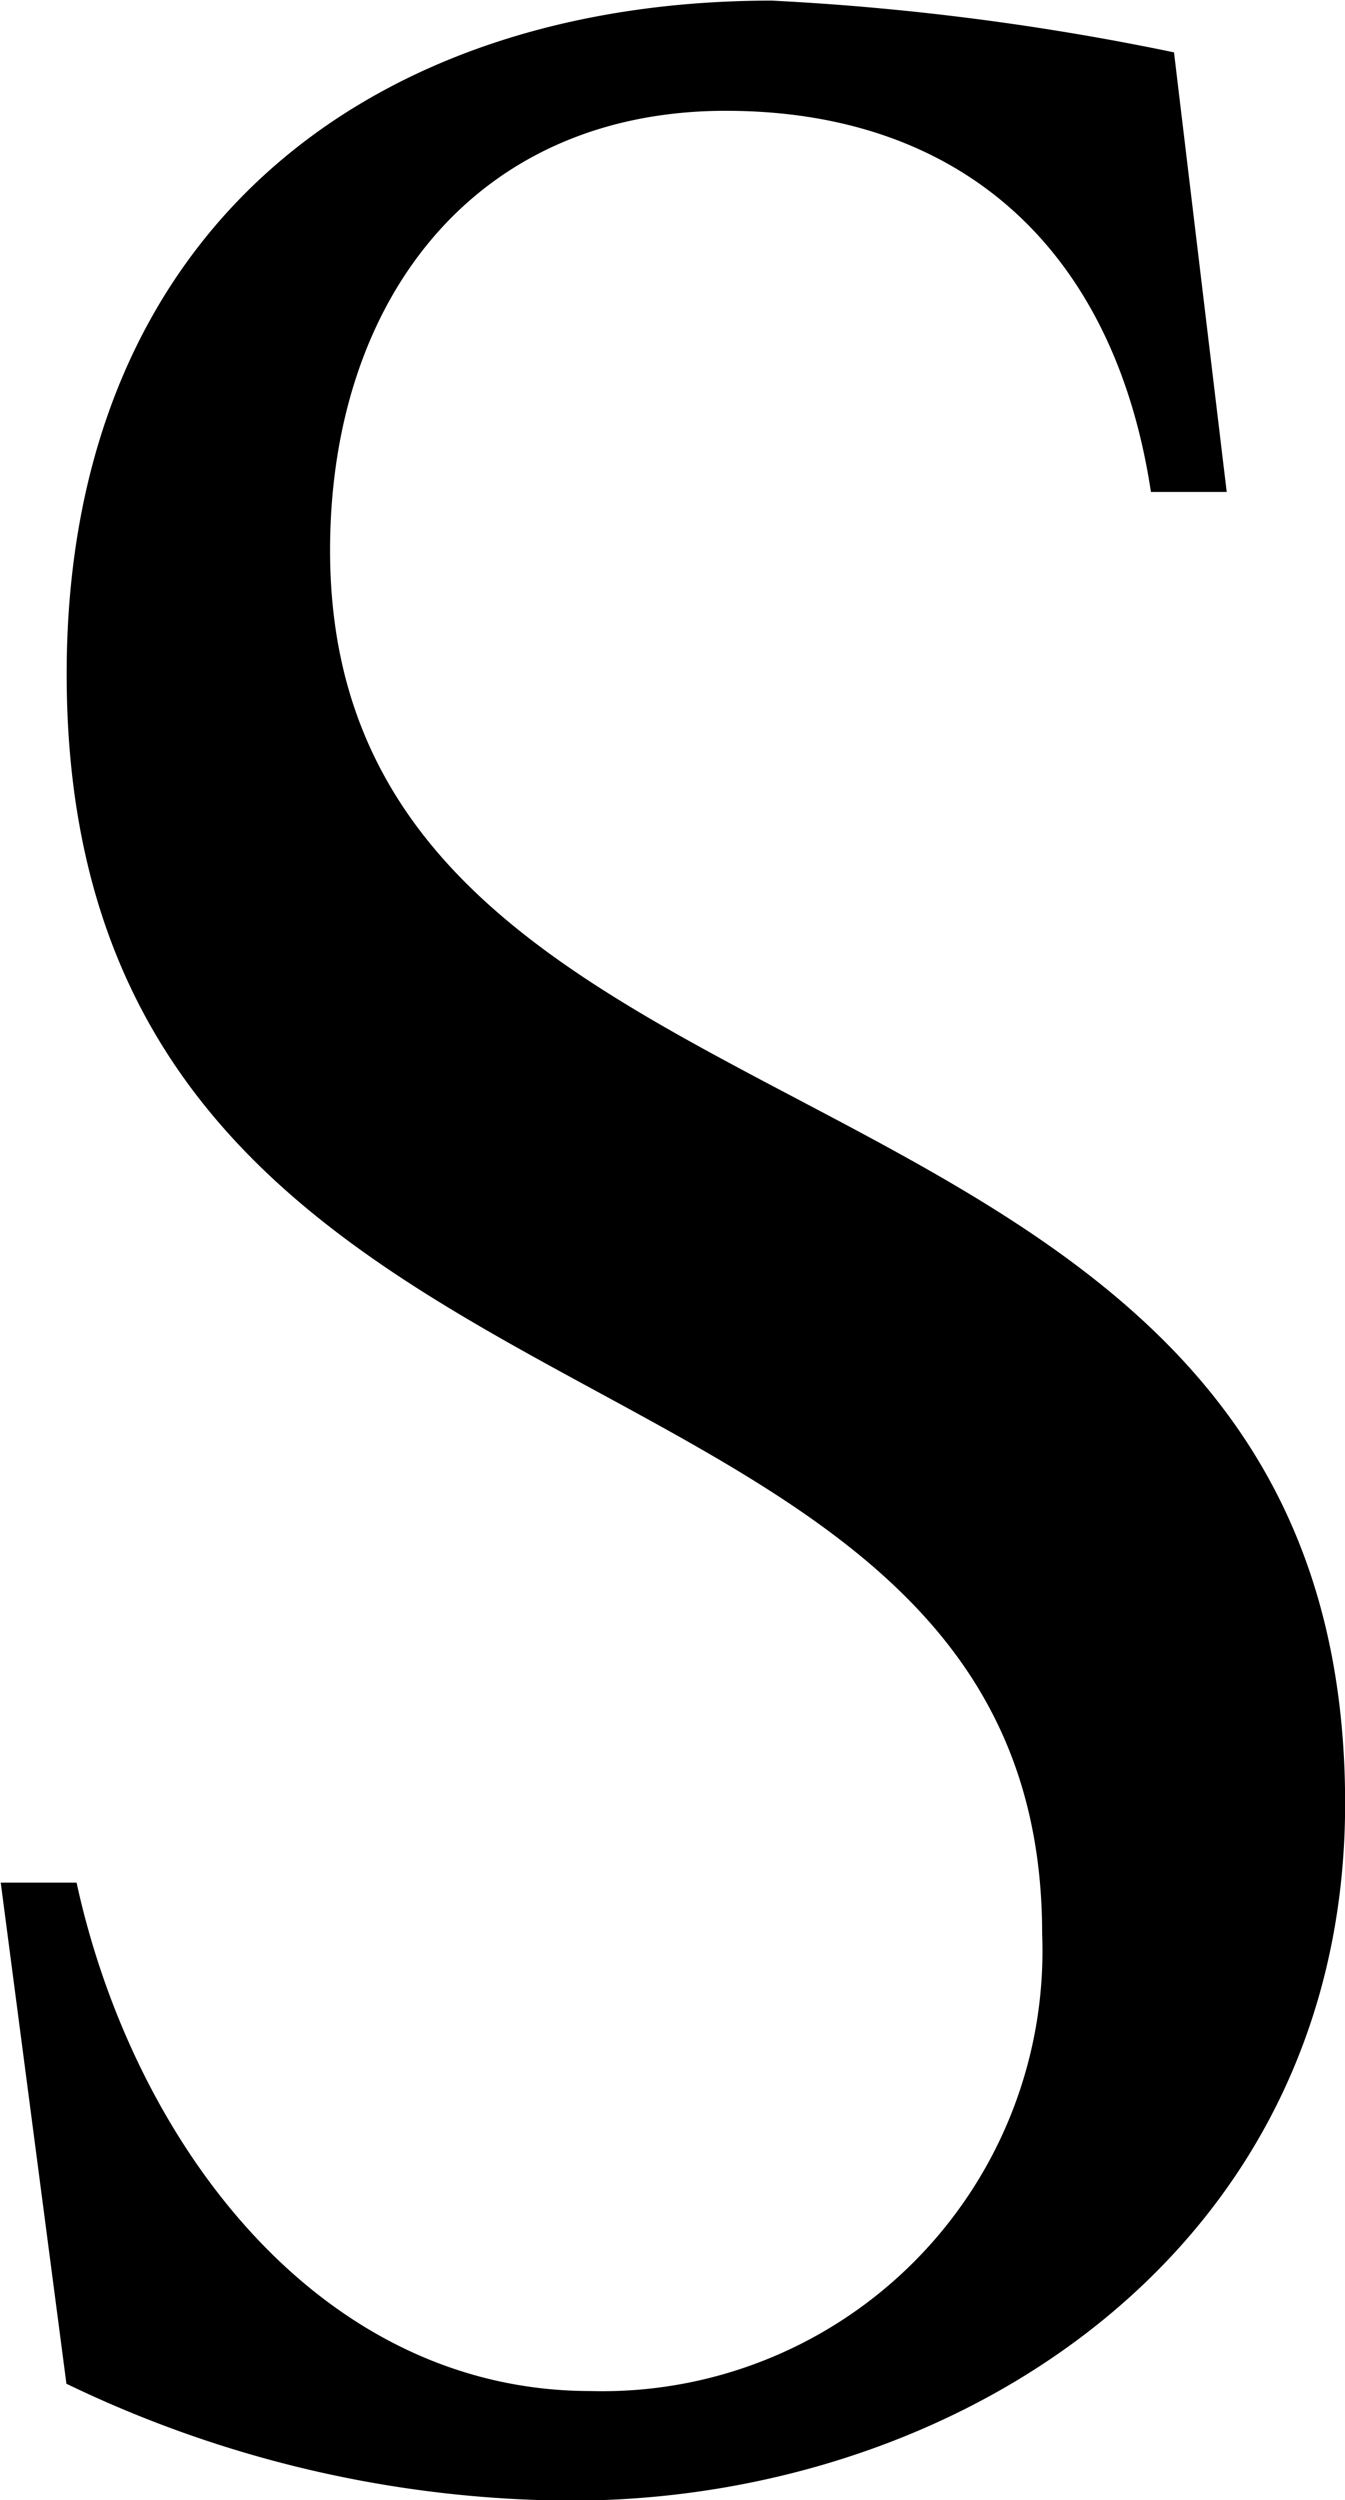
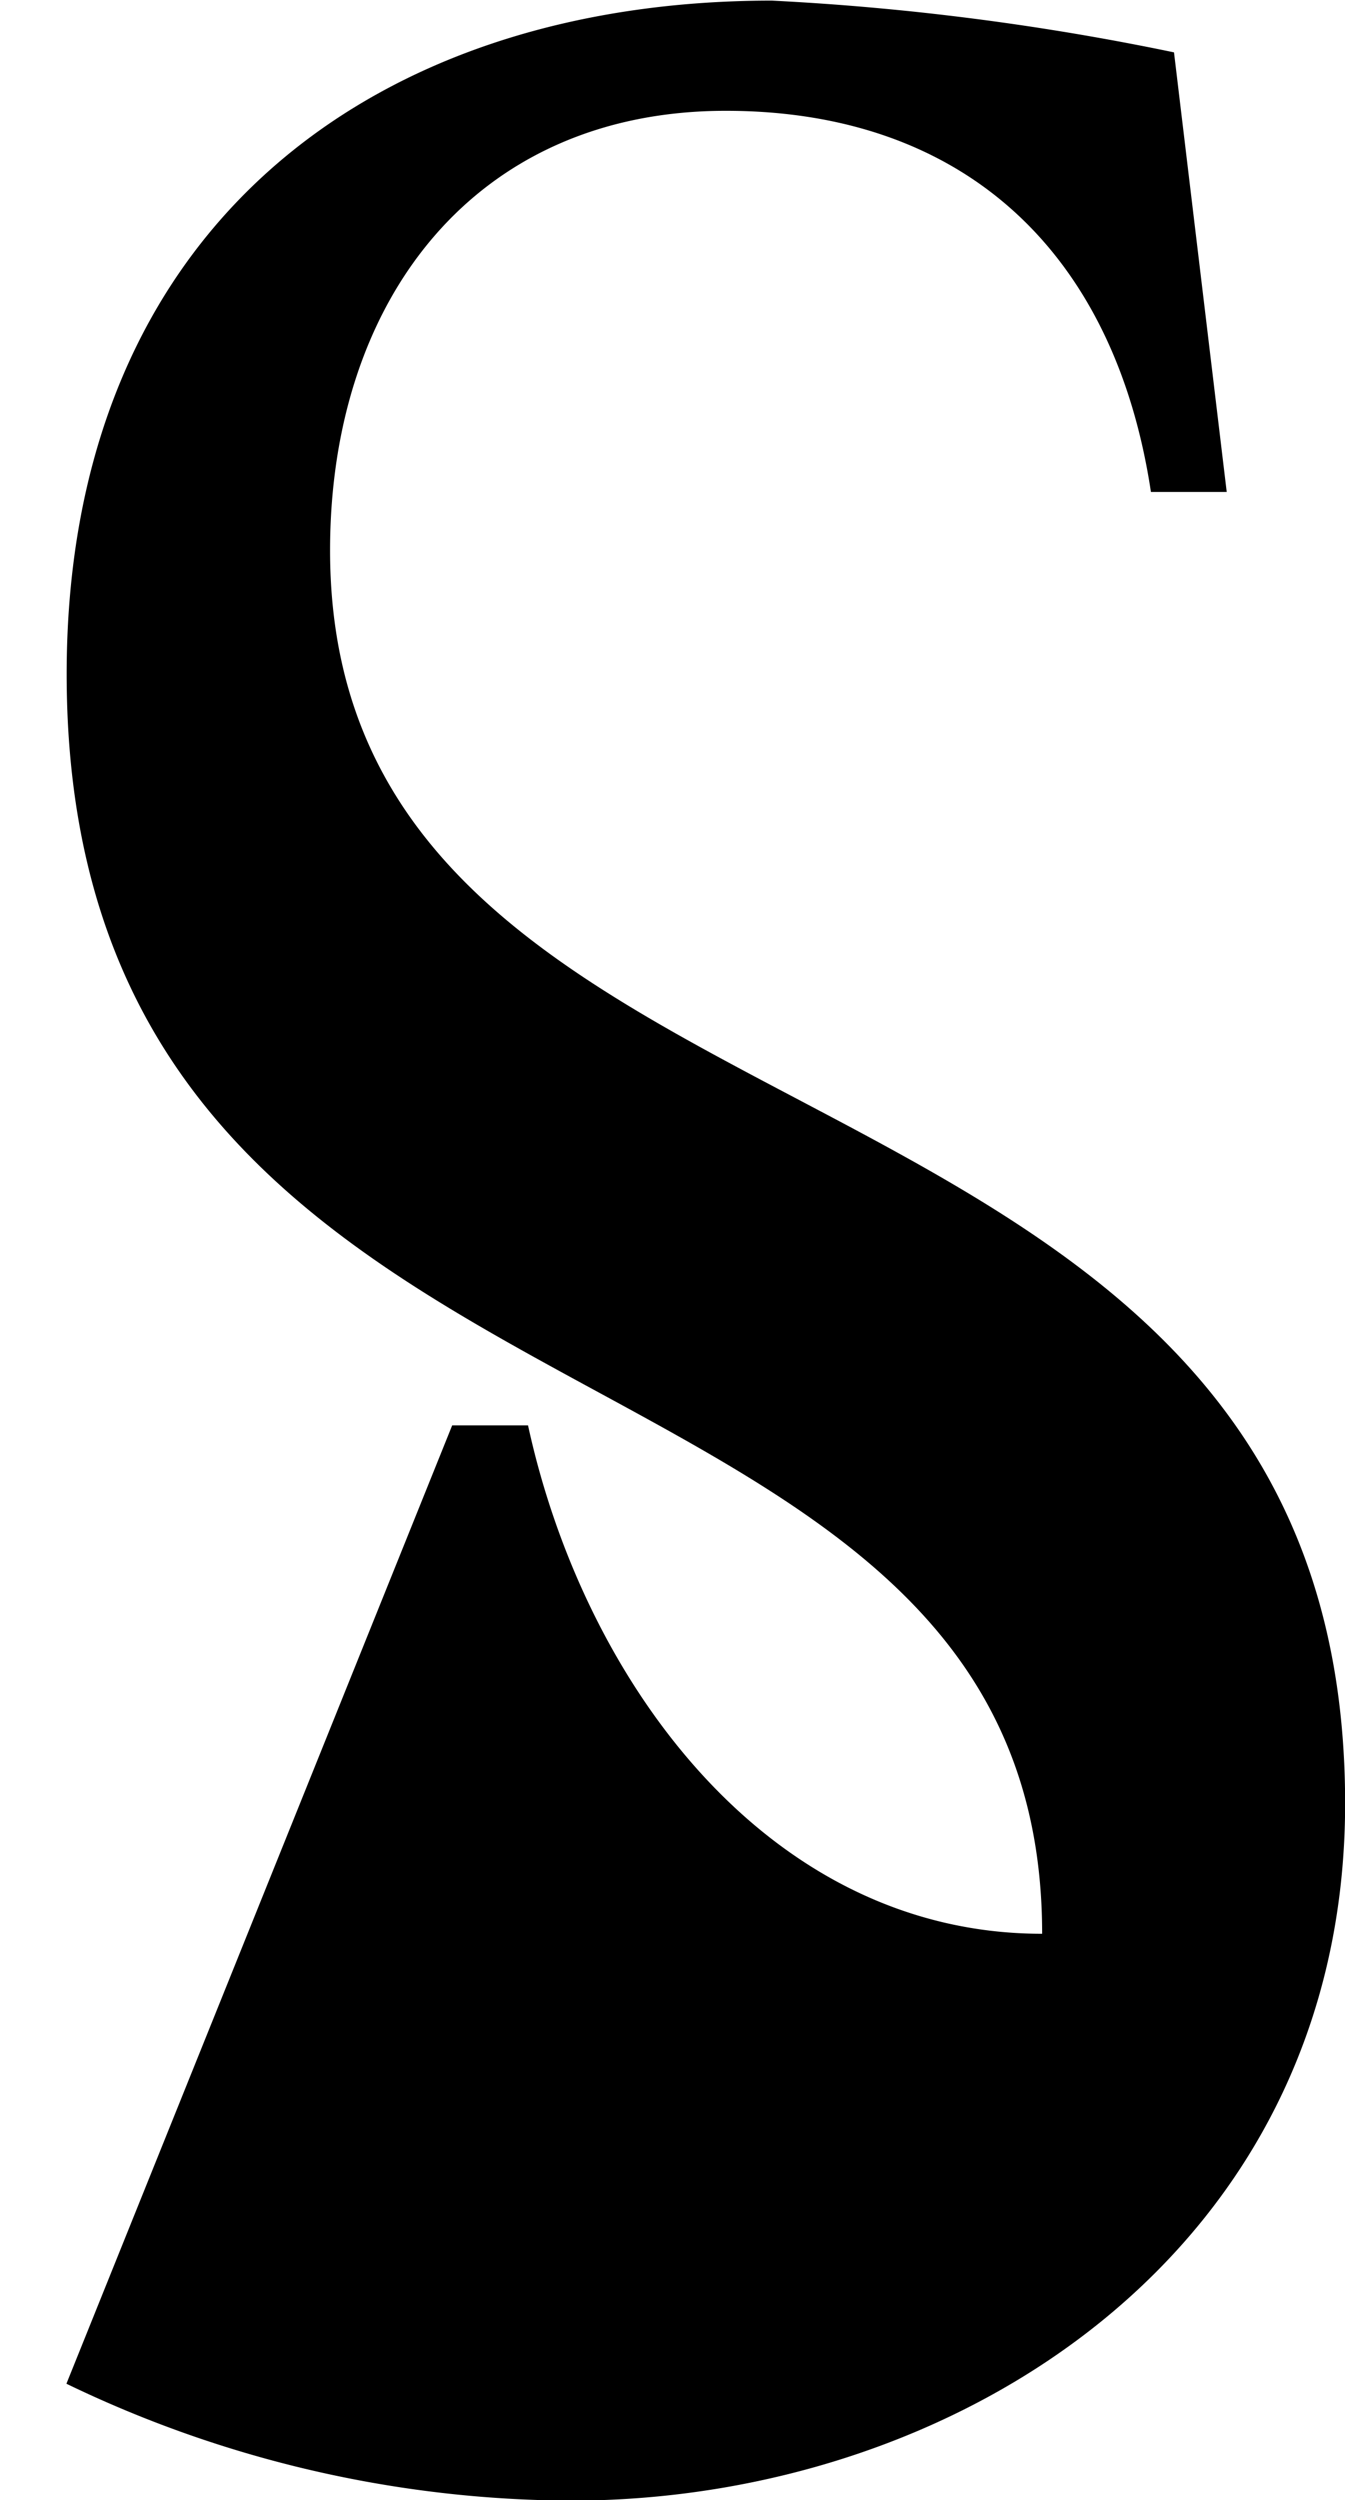
<svg xmlns="http://www.w3.org/2000/svg" width="22.094" height="41.06" viewBox="0 0 22.094 41.06">
  <defs>
    <style>
      .cls-1 {
        fill-rule: evenodd;
      }
    </style>
  </defs>
-   <path id="about_ttl-s_u.svg" class="cls-1" d="M647.935,1203.84a19.229,19.229,0,0,0,8.283,1.92c6.388,0,12.722-4.12,12.722-11.45,0-12.97-16.674-10.09-16.674-20.58,0-4.12,2.382-7.22,6.5-7.22,3.9,0,6.388,2.31,6.984,6.26h1.245l-0.866-7.22a43.024,43.024,0,0,0-6.605-.85c-6.6,0-11.585,3.78-11.585,11.06,0,13.31,16.024,10.2,16.024,20.69a7.23,7.23,0,0,1-7.416,7.51c-4.493,0-7.525-4.12-8.445-8.35h-1.246Z" transform="translate(-646.844 -1164.69)" />
+   <path id="about_ttl-s_u.svg" class="cls-1" d="M647.935,1203.84a19.229,19.229,0,0,0,8.283,1.92c6.388,0,12.722-4.12,12.722-11.45,0-12.97-16.674-10.09-16.674-20.58,0-4.12,2.382-7.22,6.5-7.22,3.9,0,6.388,2.31,6.984,6.26h1.245l-0.866-7.22a43.024,43.024,0,0,0-6.605-.85c-6.6,0-11.585,3.78-11.585,11.06,0,13.31,16.024,10.2,16.024,20.69c-4.493,0-7.525-4.12-8.445-8.35h-1.246Z" transform="translate(-646.844 -1164.69)" />
</svg>